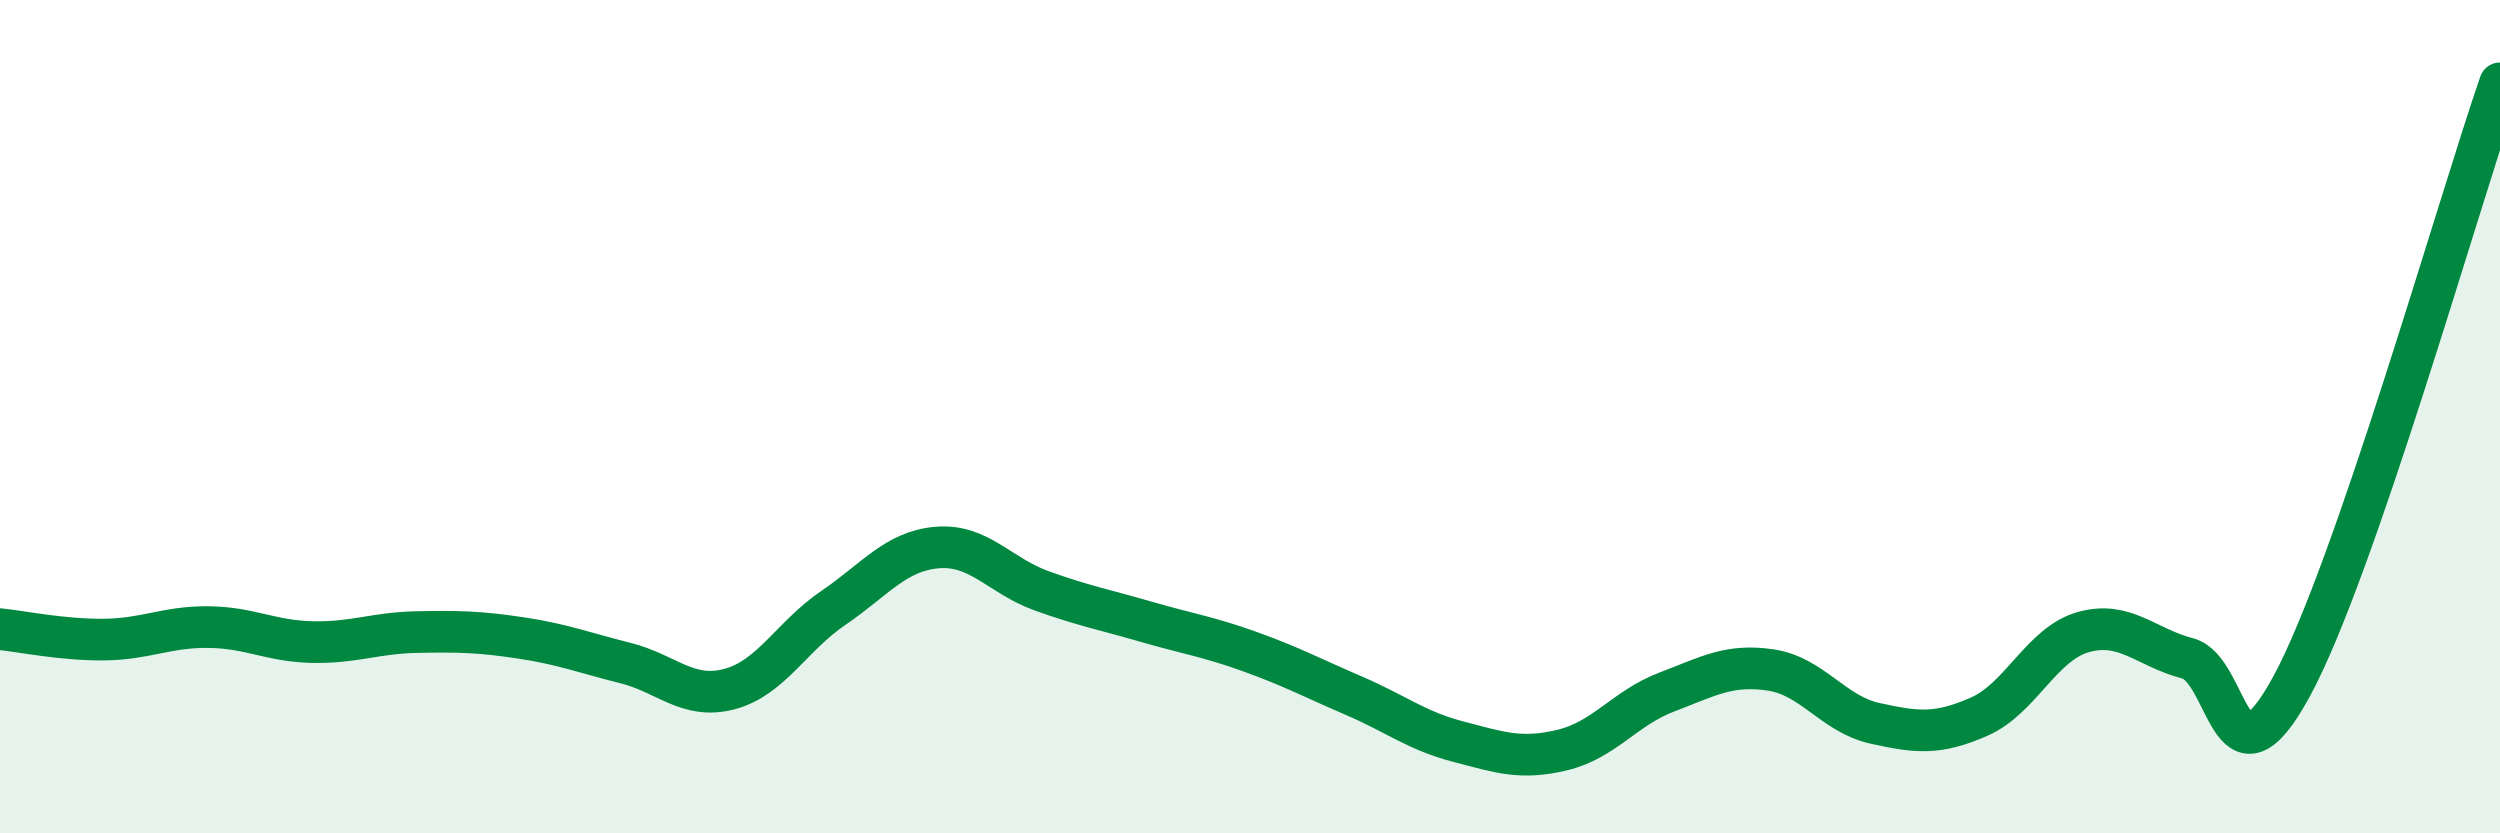
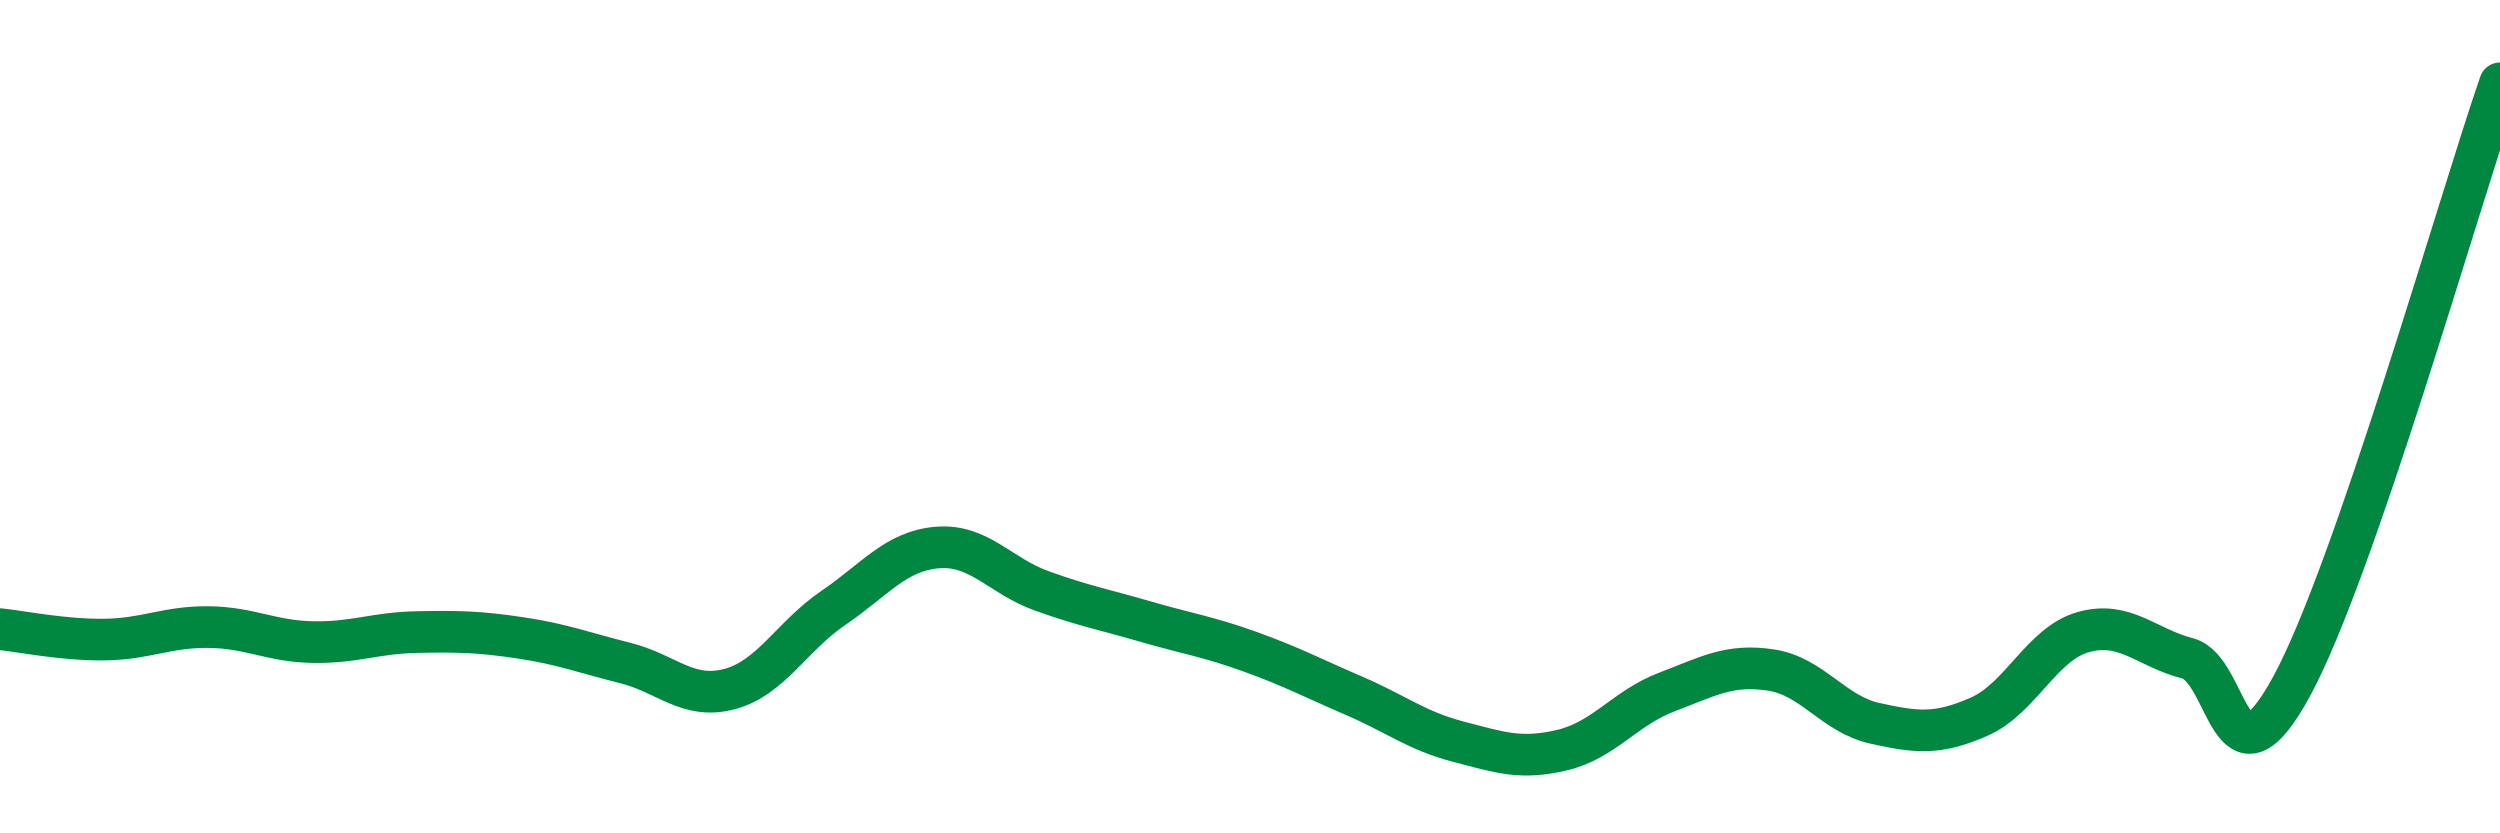
<svg xmlns="http://www.w3.org/2000/svg" width="60" height="20" viewBox="0 0 60 20">
-   <path d="M 0,15.1 C 0.5,15.15 1.5,15.36 2.5,15.35 C 3.5,15.34 4,15.04 5,15.05 C 6,15.06 6.5,15.39 7.5,15.41 C 8.5,15.43 9,15.19 10,15.17 C 11,15.15 11.5,15.16 12.5,15.31 C 13.5,15.46 14,15.66 15,15.91 C 16,16.16 16.5,16.8 17.5,16.54 C 18.5,16.28 19,15.27 20,14.59 C 21,13.91 21.5,13.22 22.5,13.14 C 23.5,13.06 24,13.82 25,14.18 C 26,14.54 26.5,14.63 27.5,14.92 C 28.5,15.21 29,15.28 30,15.64 C 31,16 31.5,16.27 32.5,16.7 C 33.5,17.13 34,17.54 35,17.8 C 36,18.06 36.5,18.24 37.5,18 C 38.5,17.76 39,16.99 40,16.61 C 41,16.23 41.5,15.93 42.5,16.08 C 43.5,16.23 44,17.14 45,17.36 C 46,17.58 46.5,17.64 47.5,17.2 C 48.5,16.76 49,15.45 50,15.17 C 51,14.89 51.5,15.54 52.5,15.8 C 53.5,16.06 53.5,19.23 55,16.47 C 56.5,13.71 59,4.89 60,2L60 20L0 20Z" fill="#008740" opacity="0.1" stroke-linecap="round" stroke-linejoin="round" />
  <path d="M 0,15.1 C 0.5,15.15 1.5,15.36 2.5,15.35 C 3.5,15.34 4,15.04 5,15.05 C 6,15.06 6.5,15.39 7.5,15.41 C 8.5,15.43 9,15.19 10,15.17 C 11,15.15 11.5,15.16 12.5,15.31 C 13.5,15.46 14,15.66 15,15.91 C 16,16.16 16.5,16.8 17.5,16.54 C 18.5,16.28 19,15.27 20,14.59 C 21,13.91 21.5,13.22 22.5,13.14 C 23.5,13.06 24,13.82 25,14.18 C 26,14.54 26.5,14.63 27.5,14.92 C 28.5,15.21 29,15.28 30,15.64 C 31,16 31.5,16.27 32.5,16.7 C 33.5,17.13 34,17.54 35,17.8 C 36,18.06 36.5,18.24 37.5,18 C 38.5,17.76 39,16.99 40,16.61 C 41,16.23 41.5,15.93 42.5,16.08 C 43.5,16.23 44,17.14 45,17.36 C 46,17.58 46.5,17.64 47.5,17.2 C 48.5,16.76 49,15.45 50,15.17 C 51,14.89 51.5,15.54 52.5,15.8 C 53.5,16.06 53.5,19.23 55,16.47 C 56.5,13.71 59,4.89 60,2" stroke="#008740" stroke-width="1" fill="none" stroke-linecap="round" stroke-linejoin="round" />
</svg>